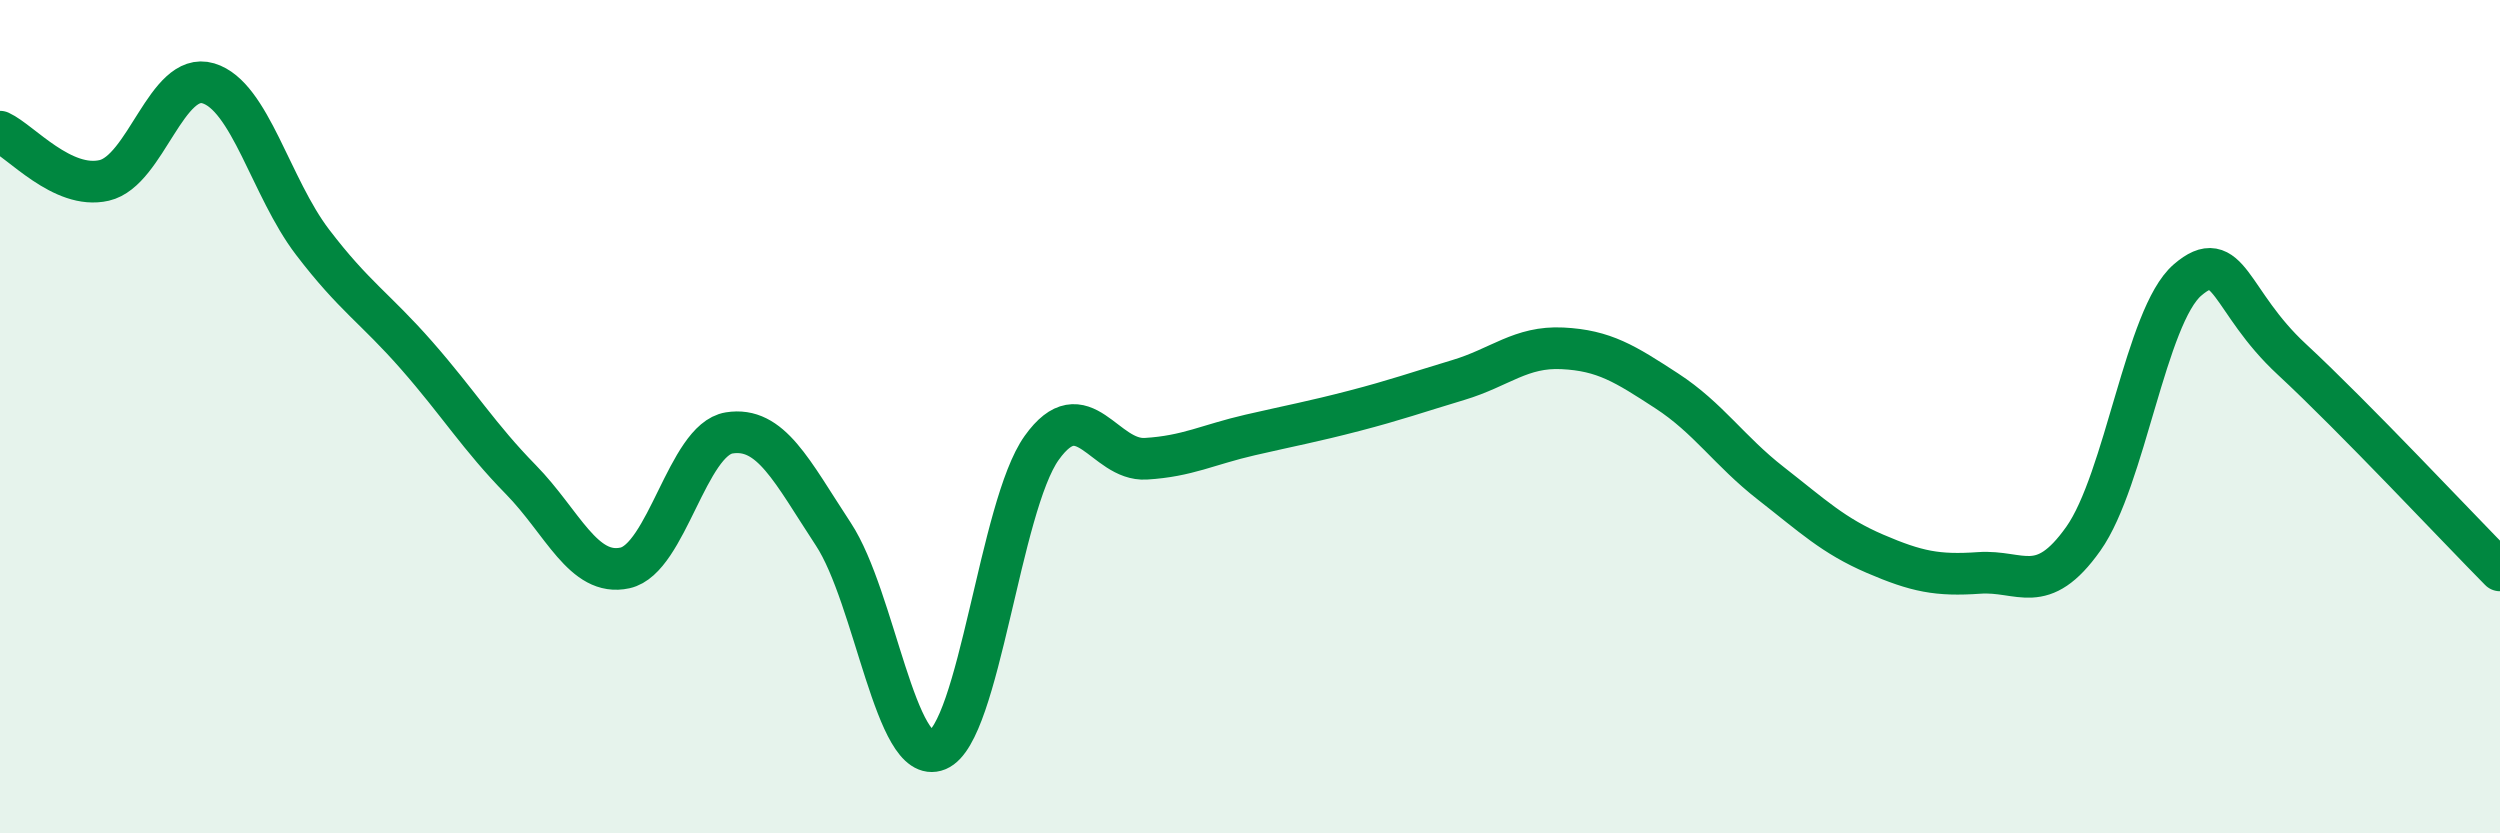
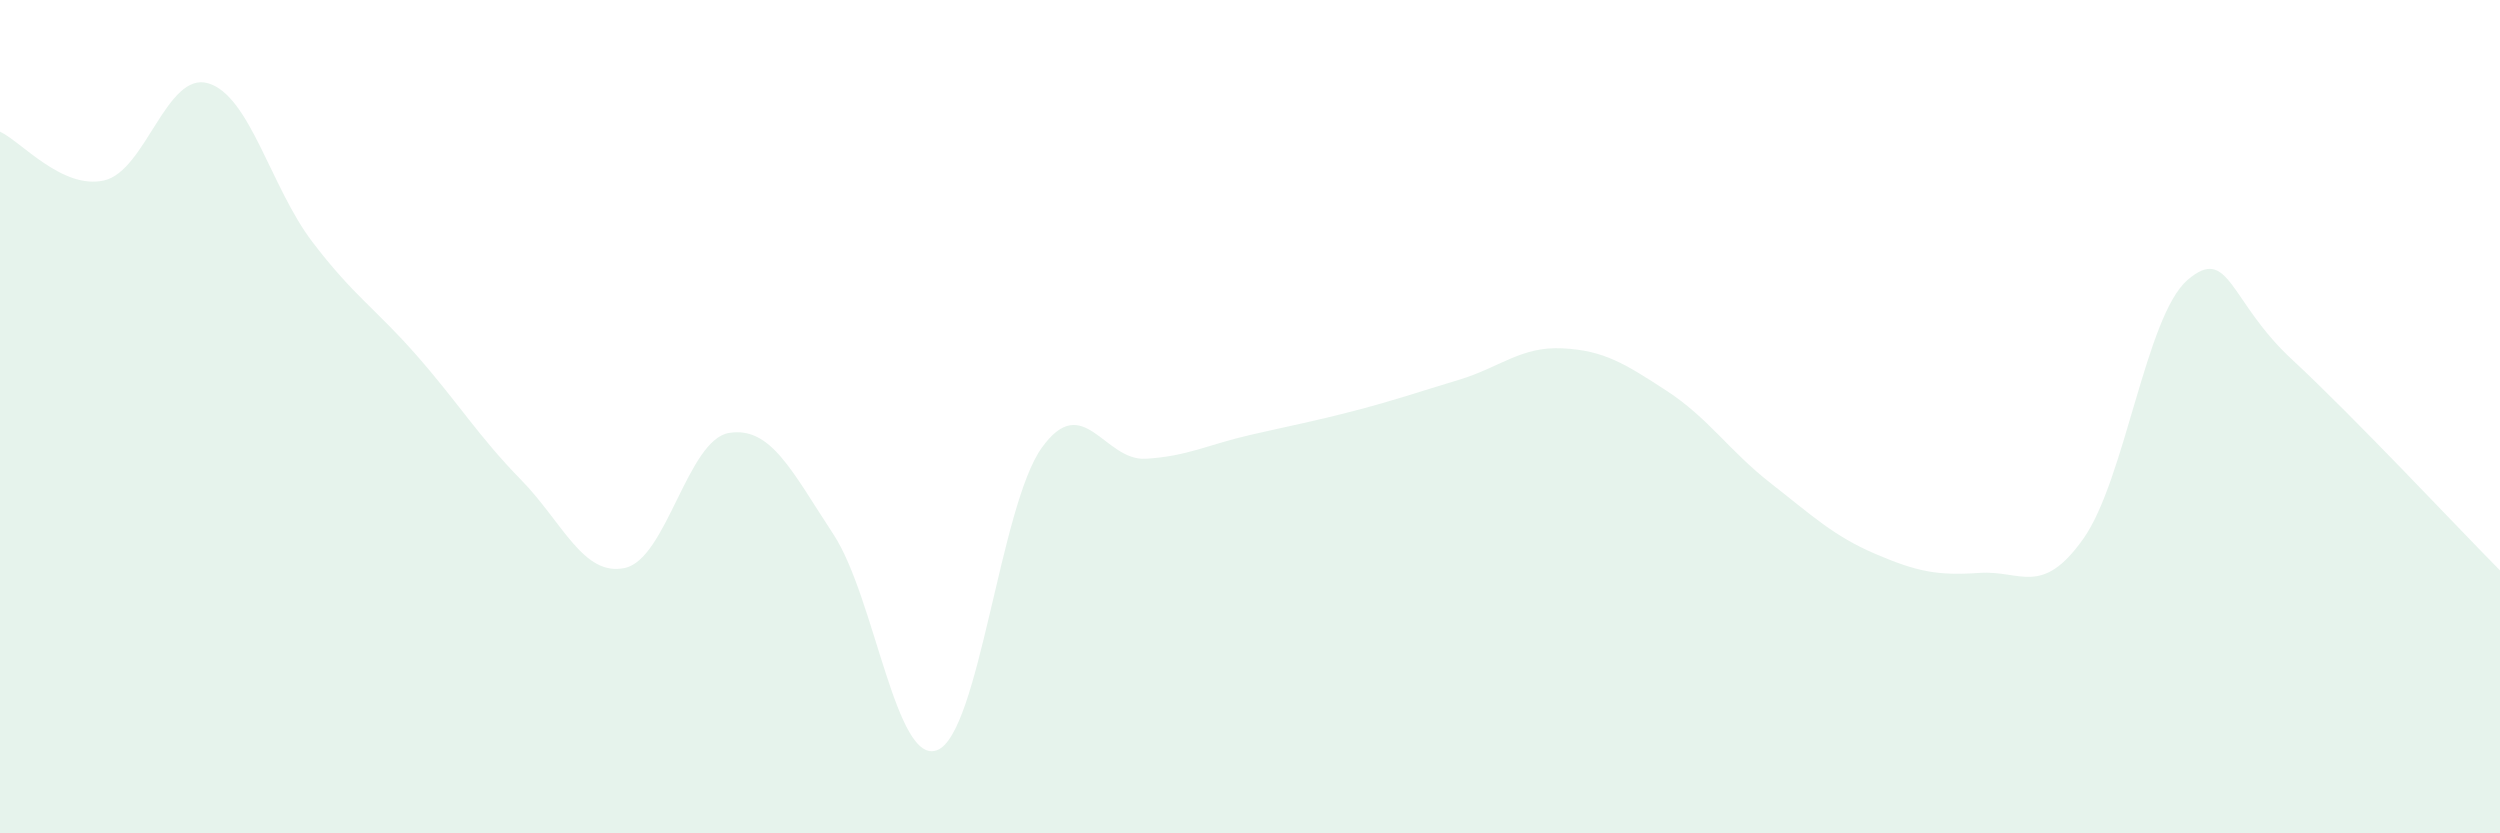
<svg xmlns="http://www.w3.org/2000/svg" width="60" height="20" viewBox="0 0 60 20">
  <path d="M 0,3.16 C 0.5,3.39 1.5,4.56 2.5,4.33 C 3.5,4.1 4,1.7 5,2 C 6,2.3 6.5,4.5 7.5,5.81 C 8.5,7.12 9,7.39 10,8.53 C 11,9.67 11.5,10.49 12.5,11.51 C 13.5,12.53 14,13.85 15,13.63 C 16,13.41 16.5,10.55 17.5,10.39 C 18.5,10.23 19,11.3 20,12.82 C 21,14.34 21.5,18.41 22.5,18 C 23.5,17.59 24,12.15 25,10.75 C 26,9.35 26.5,11.07 27.5,11.01 C 28.5,10.95 29,10.67 30,10.44 C 31,10.21 31.5,10.12 32.5,9.86 C 33.5,9.6 34,9.42 35,9.12 C 36,8.82 36.5,8.31 37.5,8.36 C 38.5,8.41 39,8.73 40,9.38 C 41,10.03 41.5,10.82 42.5,11.6 C 43.5,12.38 44,12.86 45,13.29 C 46,13.72 46.5,13.82 47.5,13.75 C 48.5,13.68 49,14.34 50,12.93 C 51,11.52 51.5,7.58 52.5,6.72 C 53.5,5.86 53.5,7.23 55,8.62 C 56.5,10.01 59,12.68 60,13.69L60 20L0 20Z" fill="#008740" opacity="0.1" stroke-linecap="round" stroke-linejoin="round" />
-   <path d="M 0,3.16 C 0.5,3.39 1.5,4.56 2.5,4.33 C 3.5,4.1 4,1.7 5,2 C 6,2.3 6.5,4.5 7.5,5.81 C 8.5,7.12 9,7.39 10,8.53 C 11,9.67 11.5,10.49 12.5,11.51 C 13.5,12.53 14,13.85 15,13.63 C 16,13.41 16.5,10.55 17.5,10.39 C 18.5,10.23 19,11.3 20,12.82 C 21,14.34 21.5,18.41 22.5,18 C 23.5,17.59 24,12.15 25,10.75 C 26,9.35 26.5,11.07 27.5,11.01 C 28.5,10.95 29,10.67 30,10.44 C 31,10.21 31.5,10.12 32.5,9.86 C 33.5,9.6 34,9.42 35,9.12 C 36,8.82 36.5,8.31 37.5,8.36 C 38.5,8.41 39,8.73 40,9.38 C 41,10.03 41.5,10.82 42.5,11.6 C 43.5,12.38 44,12.86 45,13.29 C 46,13.72 46.5,13.82 47.5,13.75 C 48.5,13.68 49,14.34 50,12.93 C 51,11.52 51.5,7.58 52.5,6.72 C 53.5,5.86 53.5,7.23 55,8.62 C 56.5,10.01 59,12.68 60,13.69" stroke="#008740" stroke-width="1" fill="none" stroke-linecap="round" stroke-linejoin="round" />
</svg>